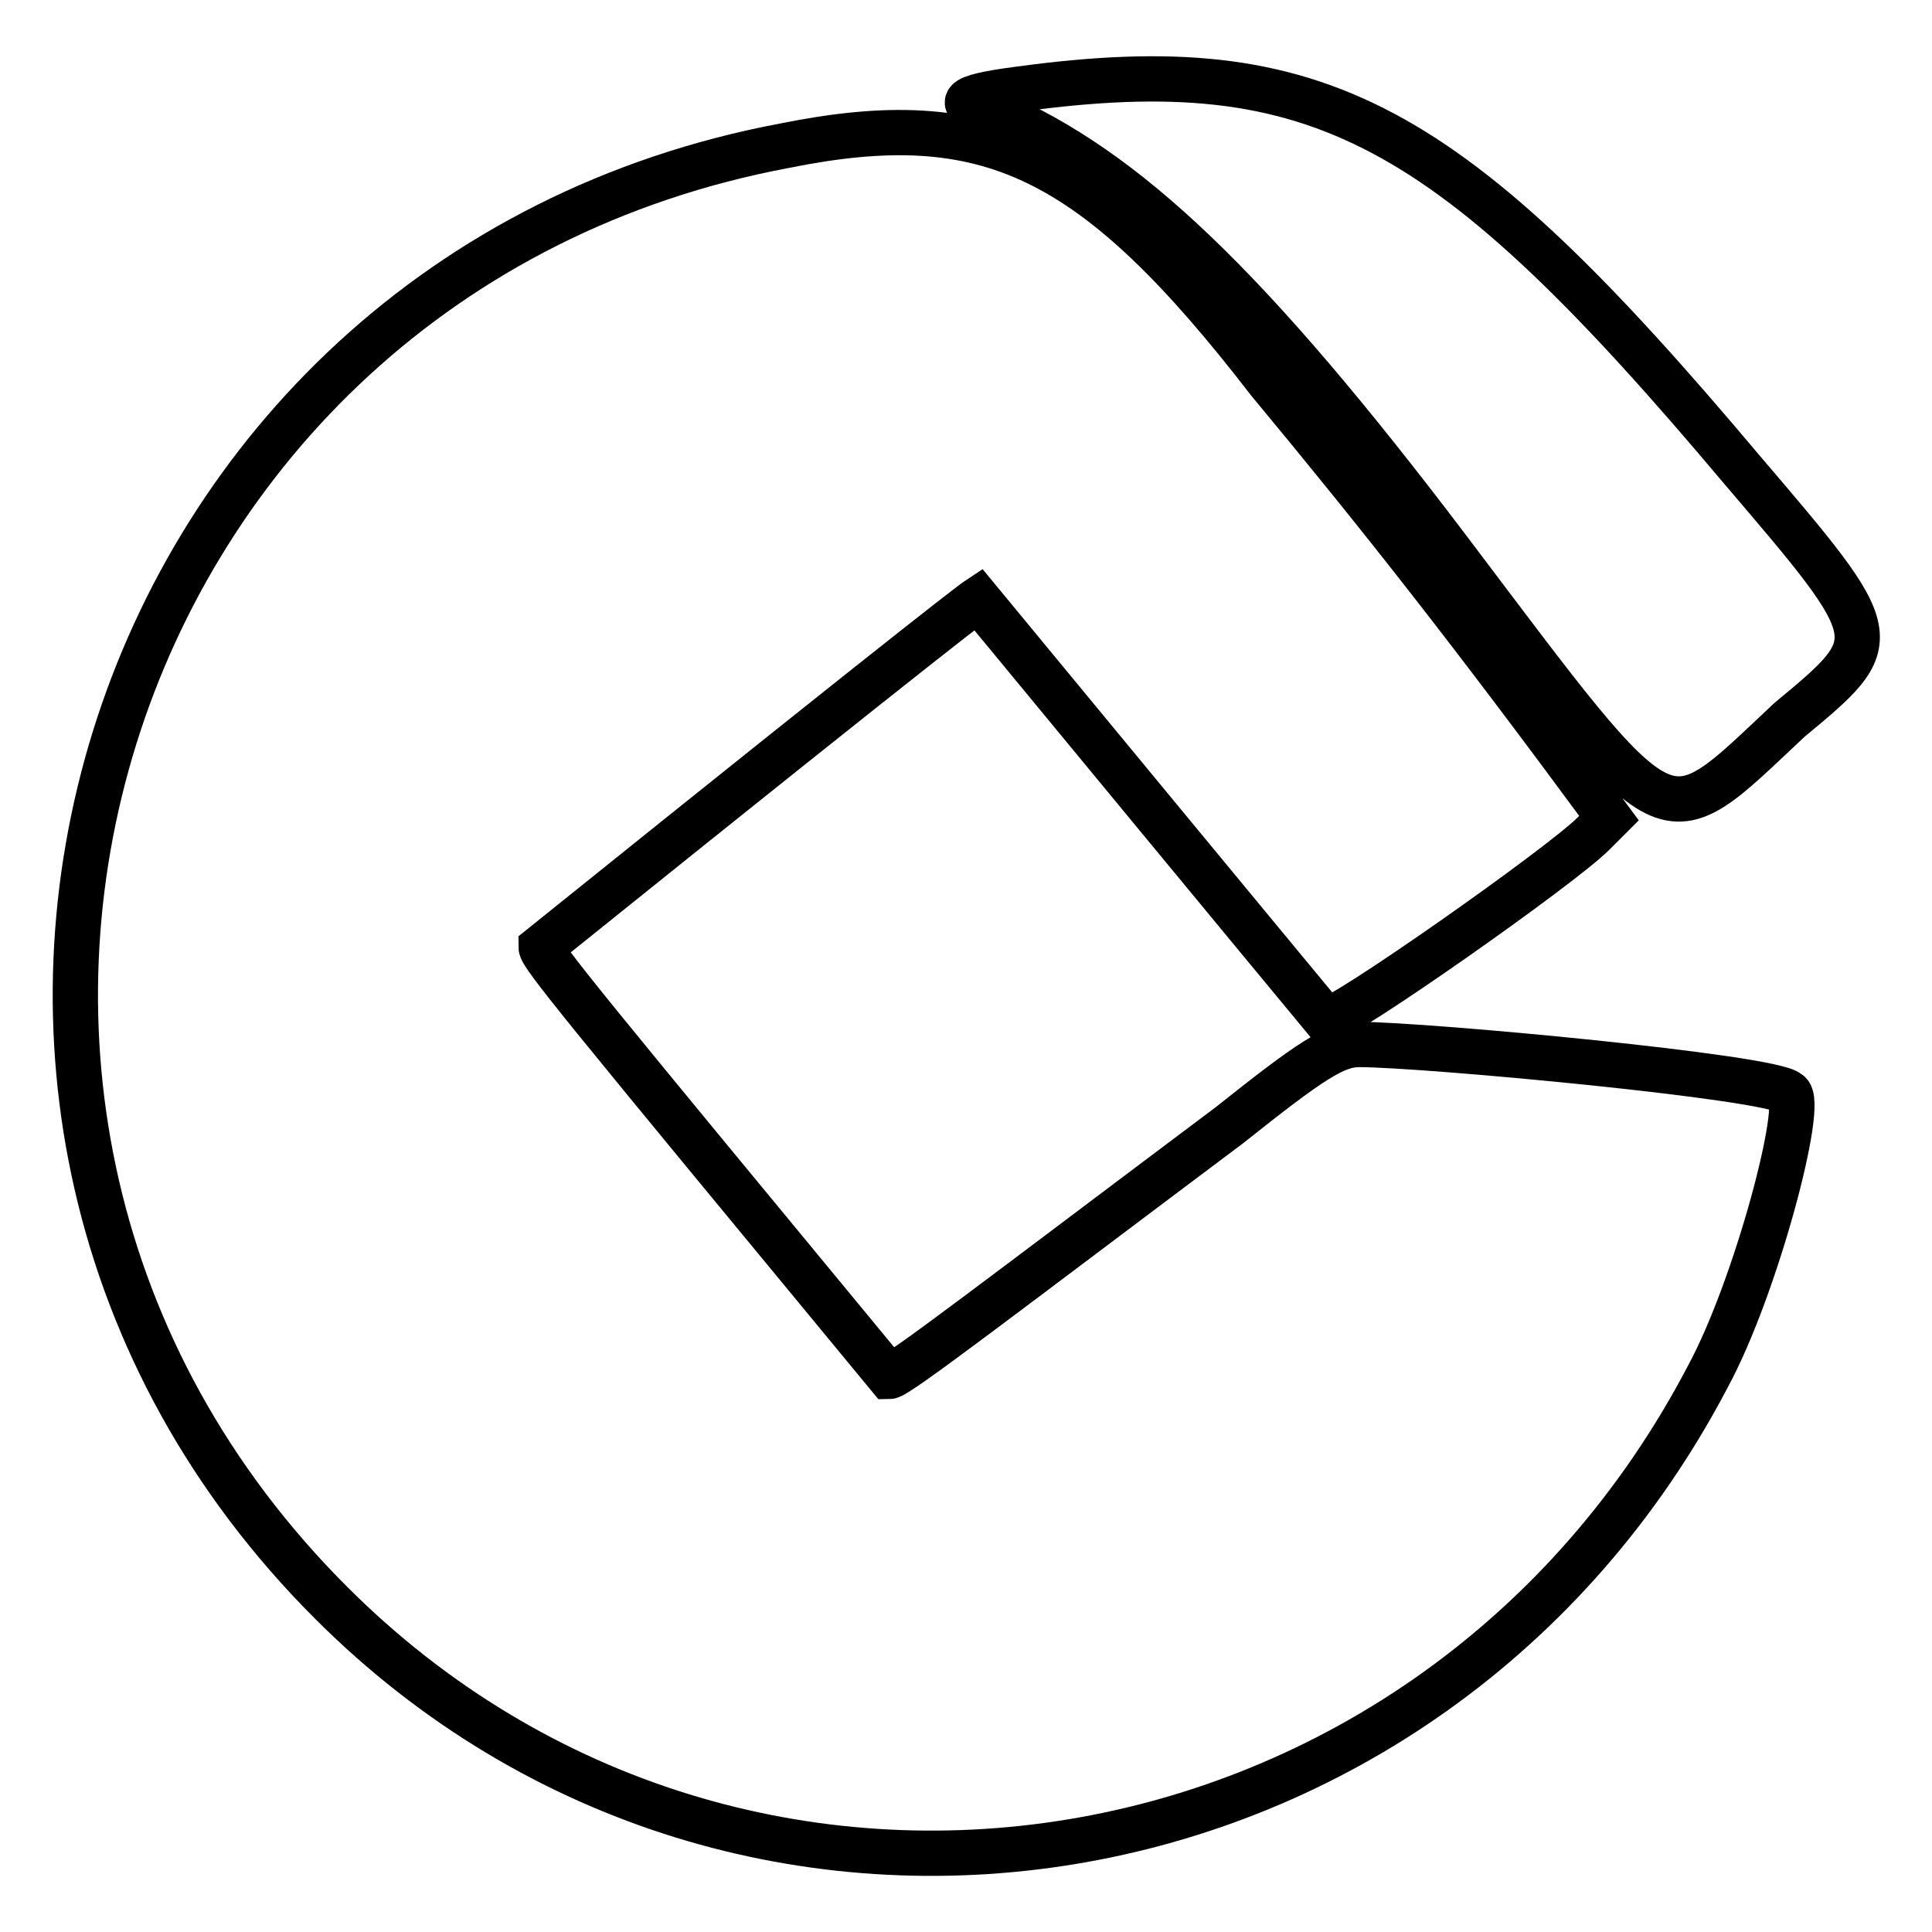
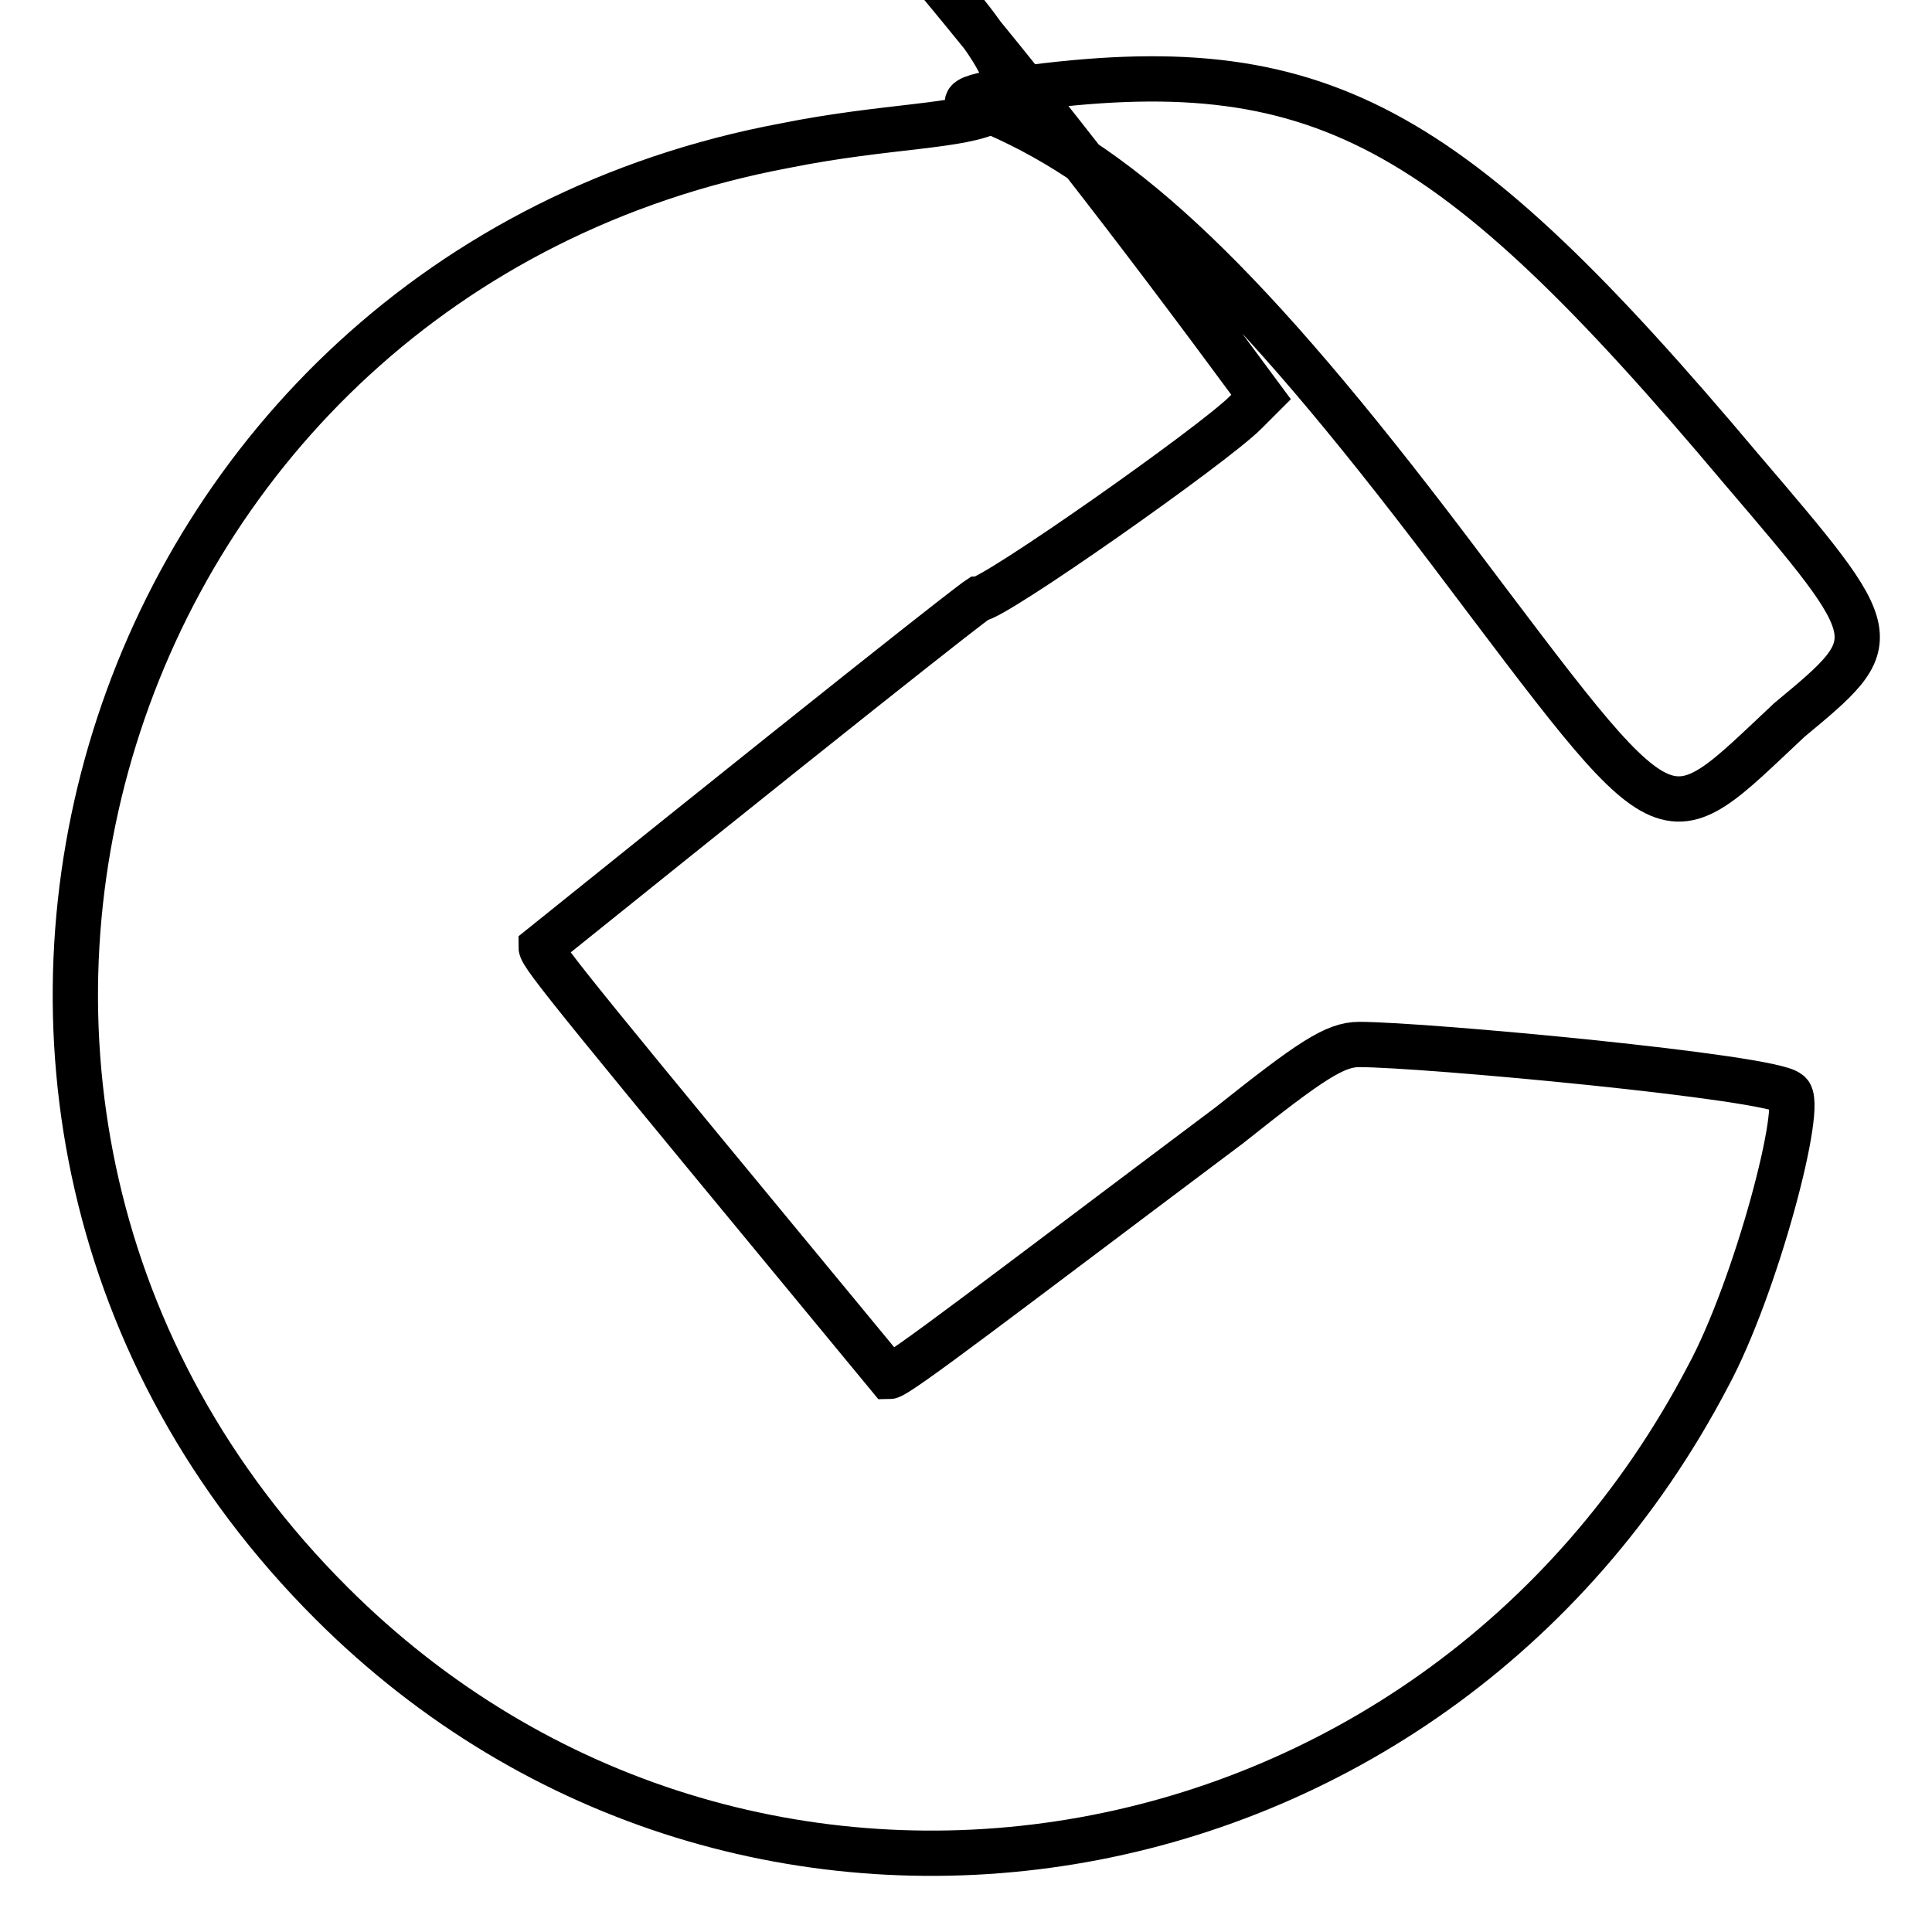
<svg xmlns="http://www.w3.org/2000/svg" version="1.1" x="0px" y="0px" viewBox="0 0 256 256" enable-background="new 0 0 256 256" xml:space="preserve">
  <g>
-     <path stroke-width="6" fill-opacity="0" stroke="#000000" d="M135.1,11.8c-8.6,1.1-8.6,2.1-3.2,3.2c17.2,7.5,33.3,22.5,60.1,57.9c30,39.7,27.9,38.6,45.1,22.5 c12.9-10.7,12.9-10.7-6.4-33.3C192,16.1,174.8,6.4,135.1,11.8z M104,19.3C12.8,36.4-21.6,147,43.9,212.4 c54.7,54.7,145.9,39.7,182.4-30c6.4-11.8,12.9-36.5,10.7-37.6c-2.1-2.1-48.3-6.4-56.9-6.4c-3.2,0-6.4,2.1-17.2,10.7 c-30,22.5-44,33.3-45.1,33.3c-40.8-49.4-46.1-55.8-46.1-56.9c54.7-44,57.9-46.1,57.9-46.1c35.4,42.9,46.1,55.8,46.1,55.8 c2.1,0,31.1-20.4,35.4-24.7l2.1-2.1c-18.2-24.7-30-39.7-45.1-57.9C144.8,20.3,130.8,13.9,104,19.3z" />
+     <path stroke-width="6" fill-opacity="0" stroke="#000000" d="M135.1,11.8c-8.6,1.1-8.6,2.1-3.2,3.2c17.2,7.5,33.3,22.5,60.1,57.9c30,39.7,27.9,38.6,45.1,22.5 c12.9-10.7,12.9-10.7-6.4-33.3C192,16.1,174.8,6.4,135.1,11.8z M104,19.3C12.8,36.4-21.6,147,43.9,212.4 c54.7,54.7,145.9,39.7,182.4-30c6.4-11.8,12.9-36.5,10.7-37.6c-2.1-2.1-48.3-6.4-56.9-6.4c-3.2,0-6.4,2.1-17.2,10.7 c-30,22.5-44,33.3-45.1,33.3c-40.8-49.4-46.1-55.8-46.1-56.9c54.7-44,57.9-46.1,57.9-46.1c2.1,0,31.1-20.4,35.4-24.7l2.1-2.1c-18.2-24.7-30-39.7-45.1-57.9C144.8,20.3,130.8,13.9,104,19.3z" />
  </g>
</svg>